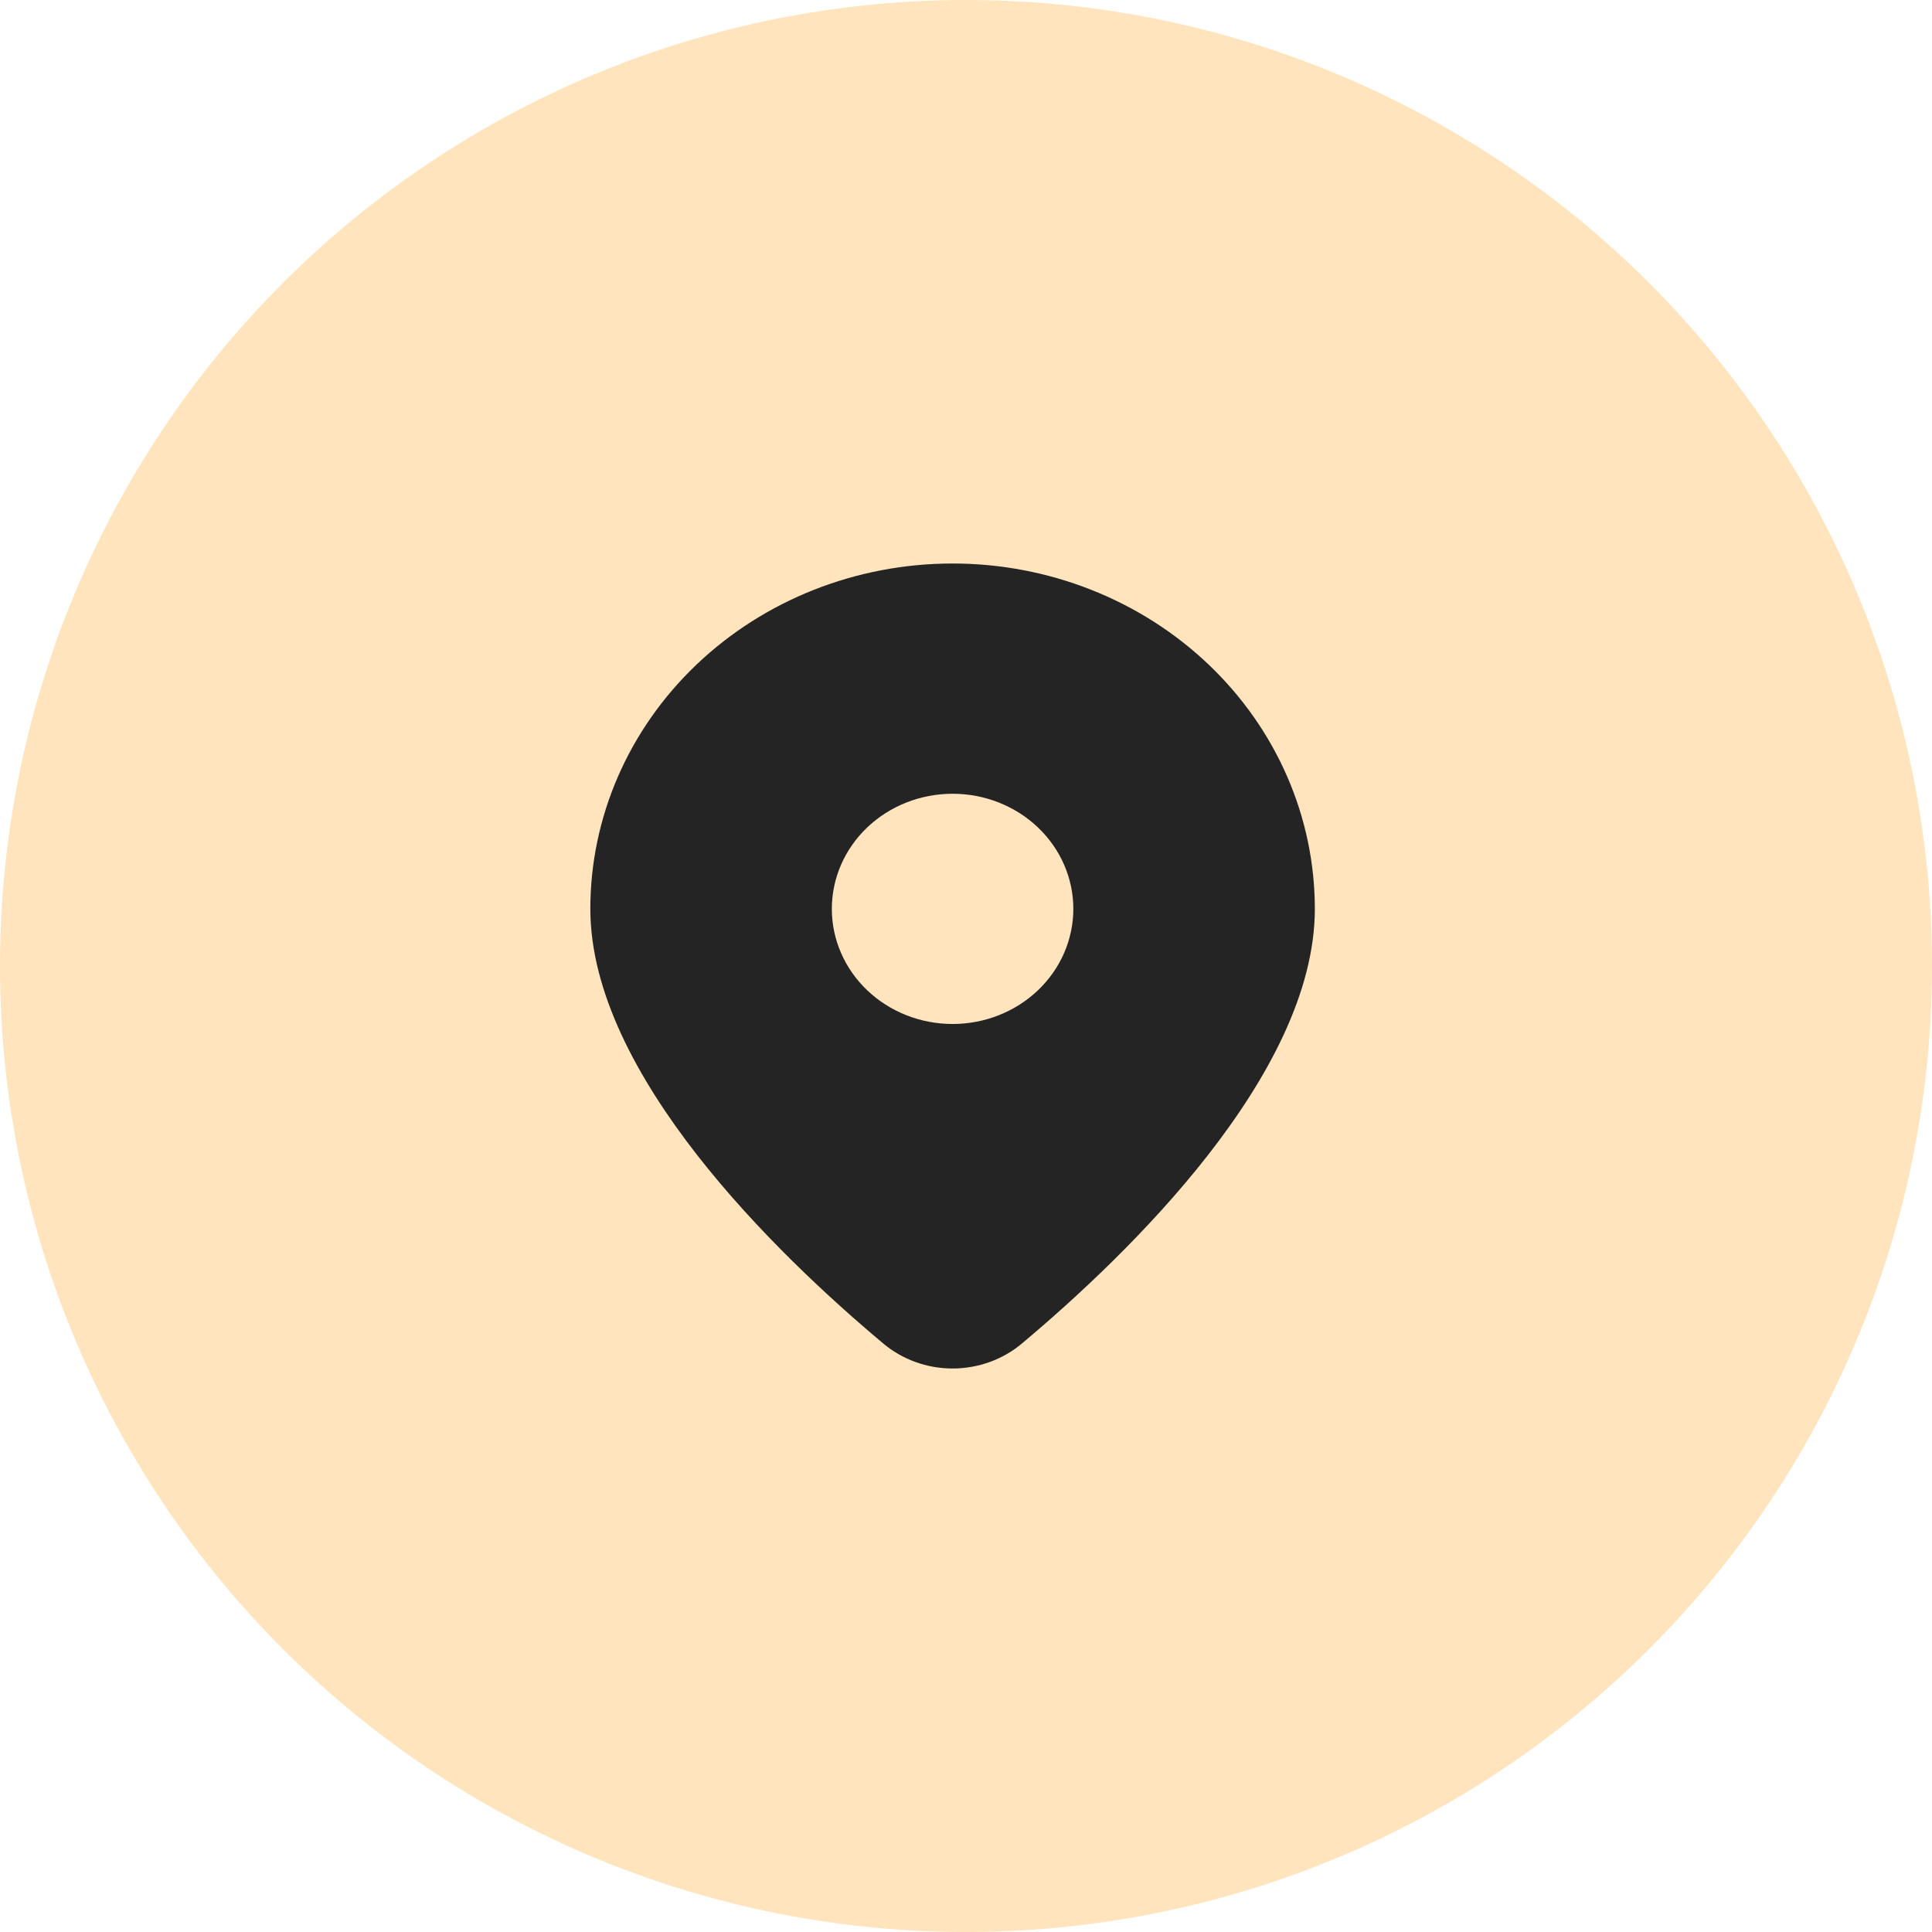
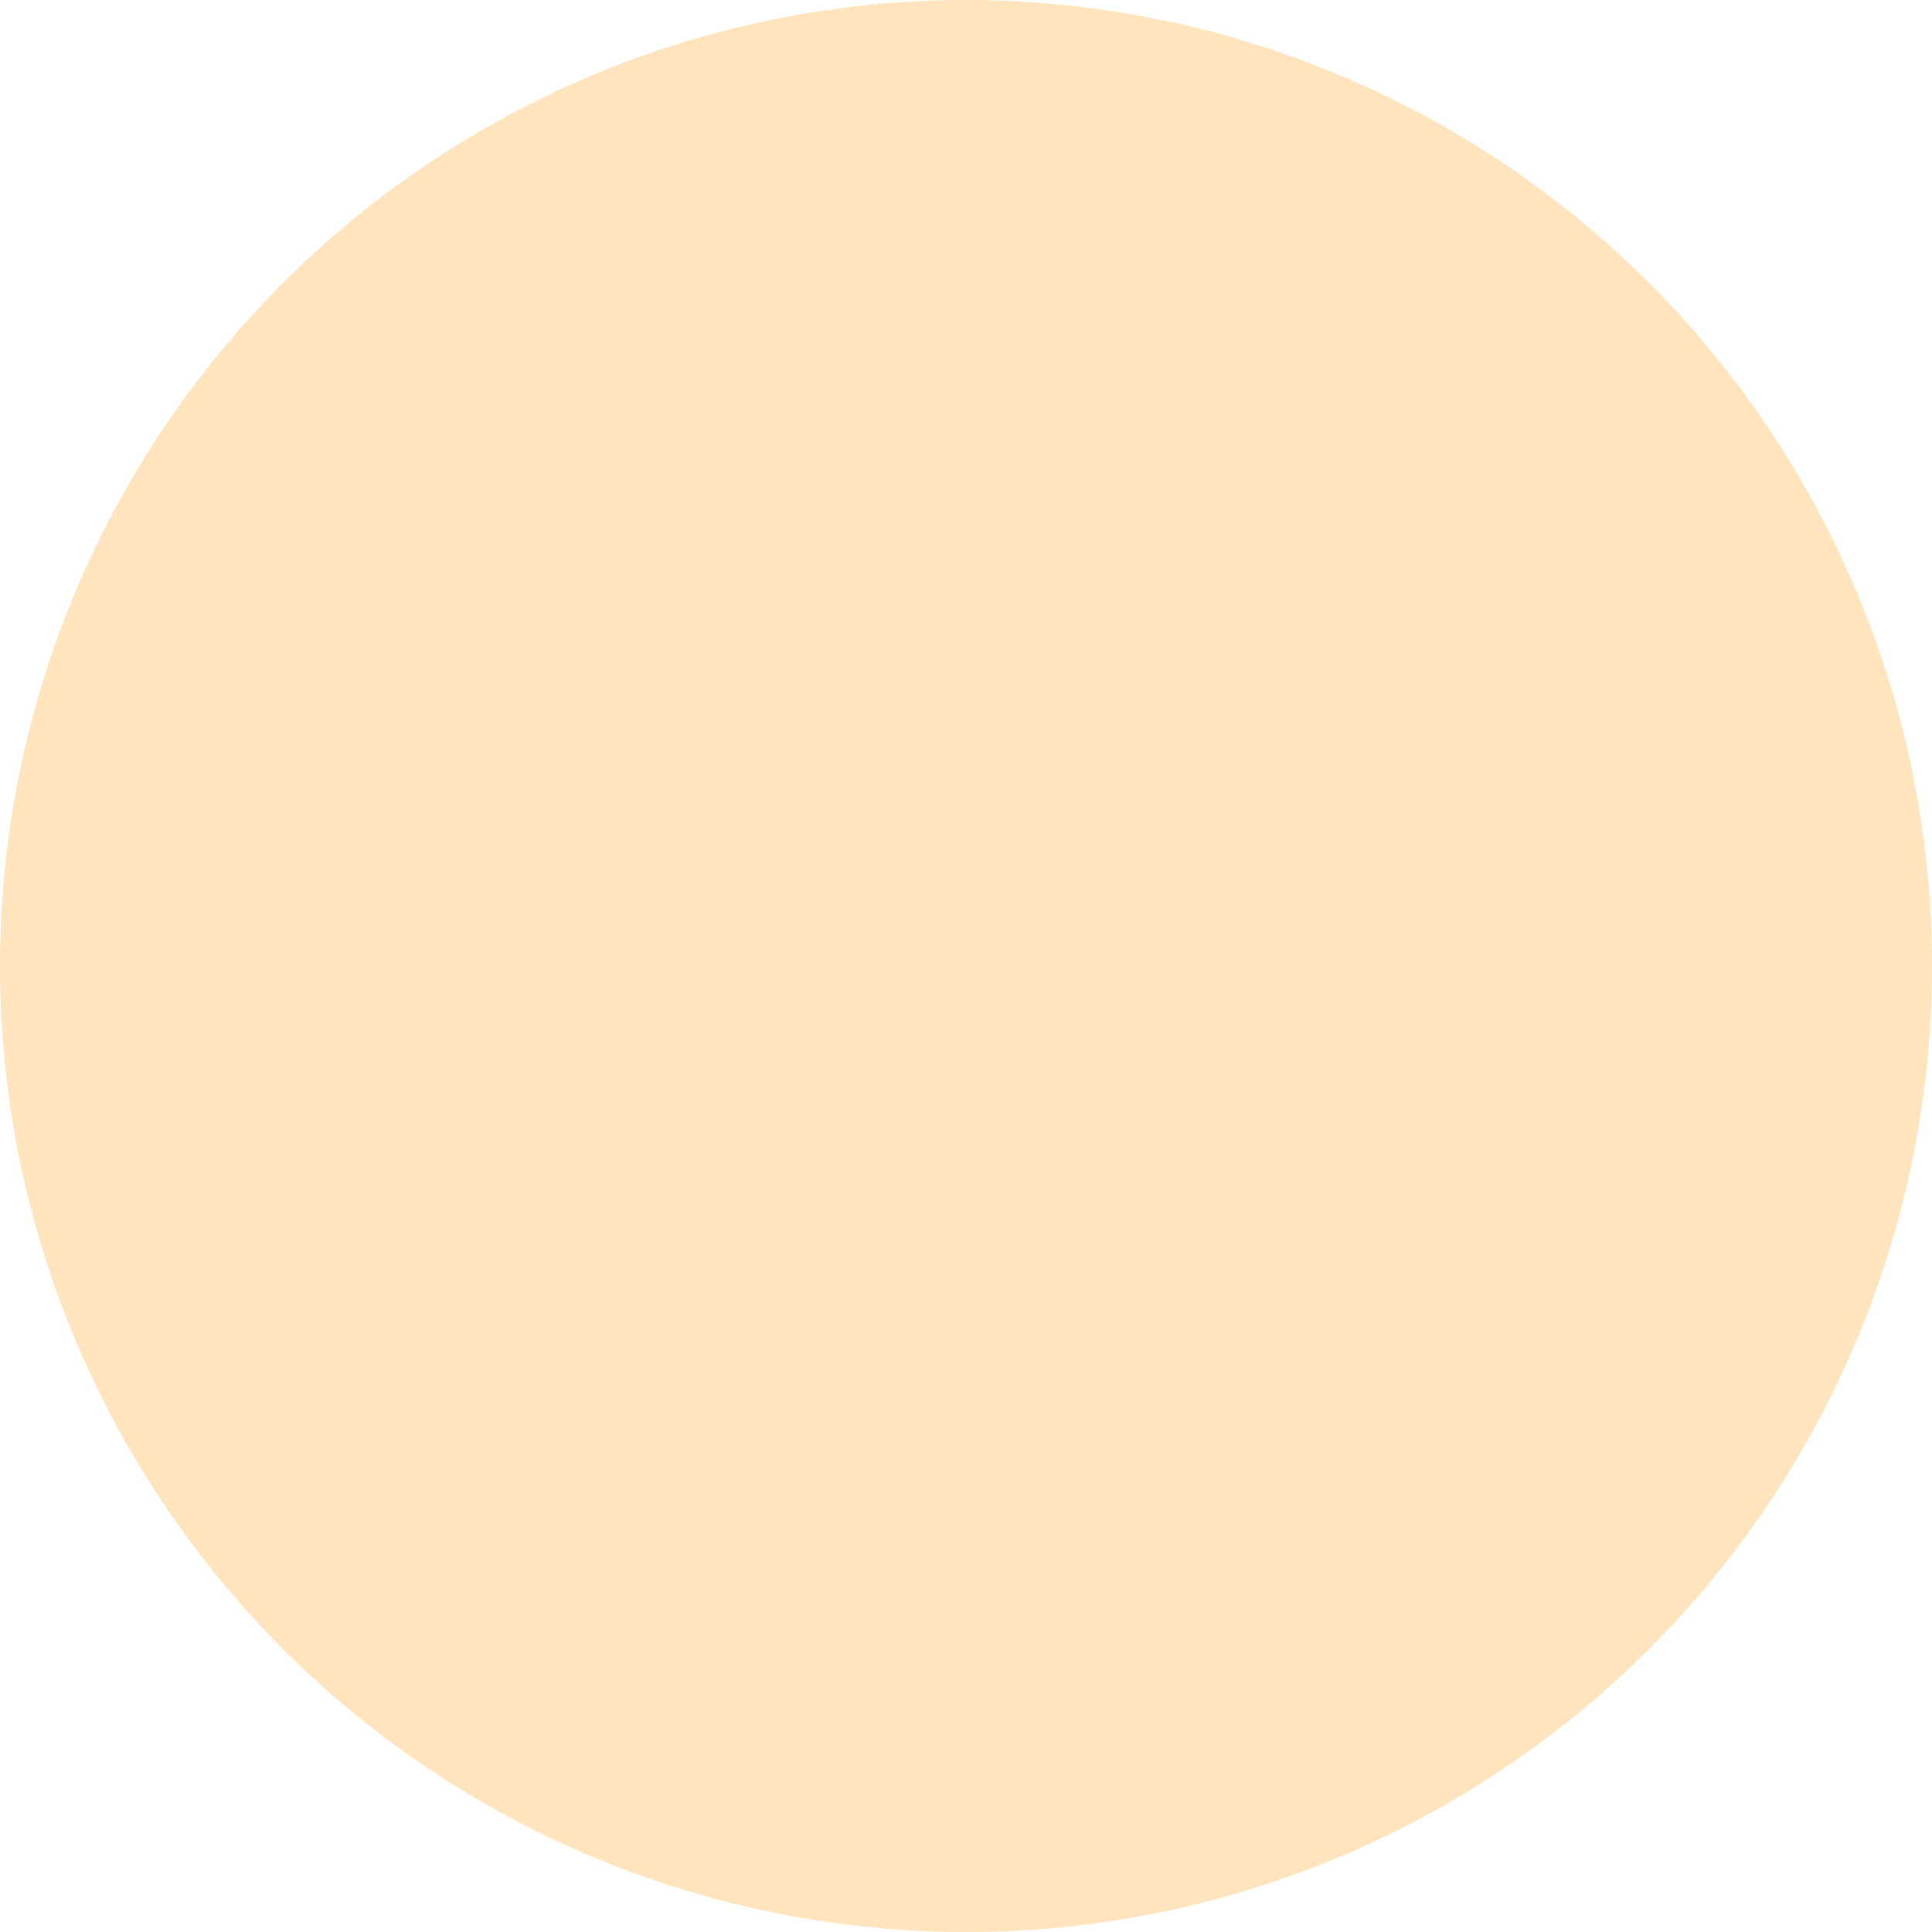
<svg xmlns="http://www.w3.org/2000/svg" width="72" height="72" viewBox="0 0 72 72" fill="none">
  <circle cx="36" cy="36" r="36" fill="#FFE4BD" />
-   <path d="M38.101 50.054C42.023 46.764 49 40.041 49 33.871C49 30.457 47.578 27.184 45.046 24.77C42.514 22.356 39.08 21 35.5 21C31.92 21 28.486 22.356 25.954 24.77C23.422 27.184 22 30.457 22 33.871C22 40.041 28.975 46.764 32.899 50.054C33.615 50.663 34.541 51 35.5 51C36.459 51 37.385 50.663 38.101 50.054ZM31 33.871C31 32.733 31.474 31.642 32.318 30.837C33.162 30.033 34.306 29.581 35.5 29.581C36.694 29.581 37.838 30.033 38.682 30.837C39.526 31.642 40 32.733 40 33.871C40 35.009 39.526 36.1 38.682 36.905C37.838 37.709 36.694 38.161 35.5 38.161C34.306 38.161 33.162 37.709 32.318 36.905C31.474 36.1 31 35.009 31 33.871Z" fill="#242424" />
</svg>